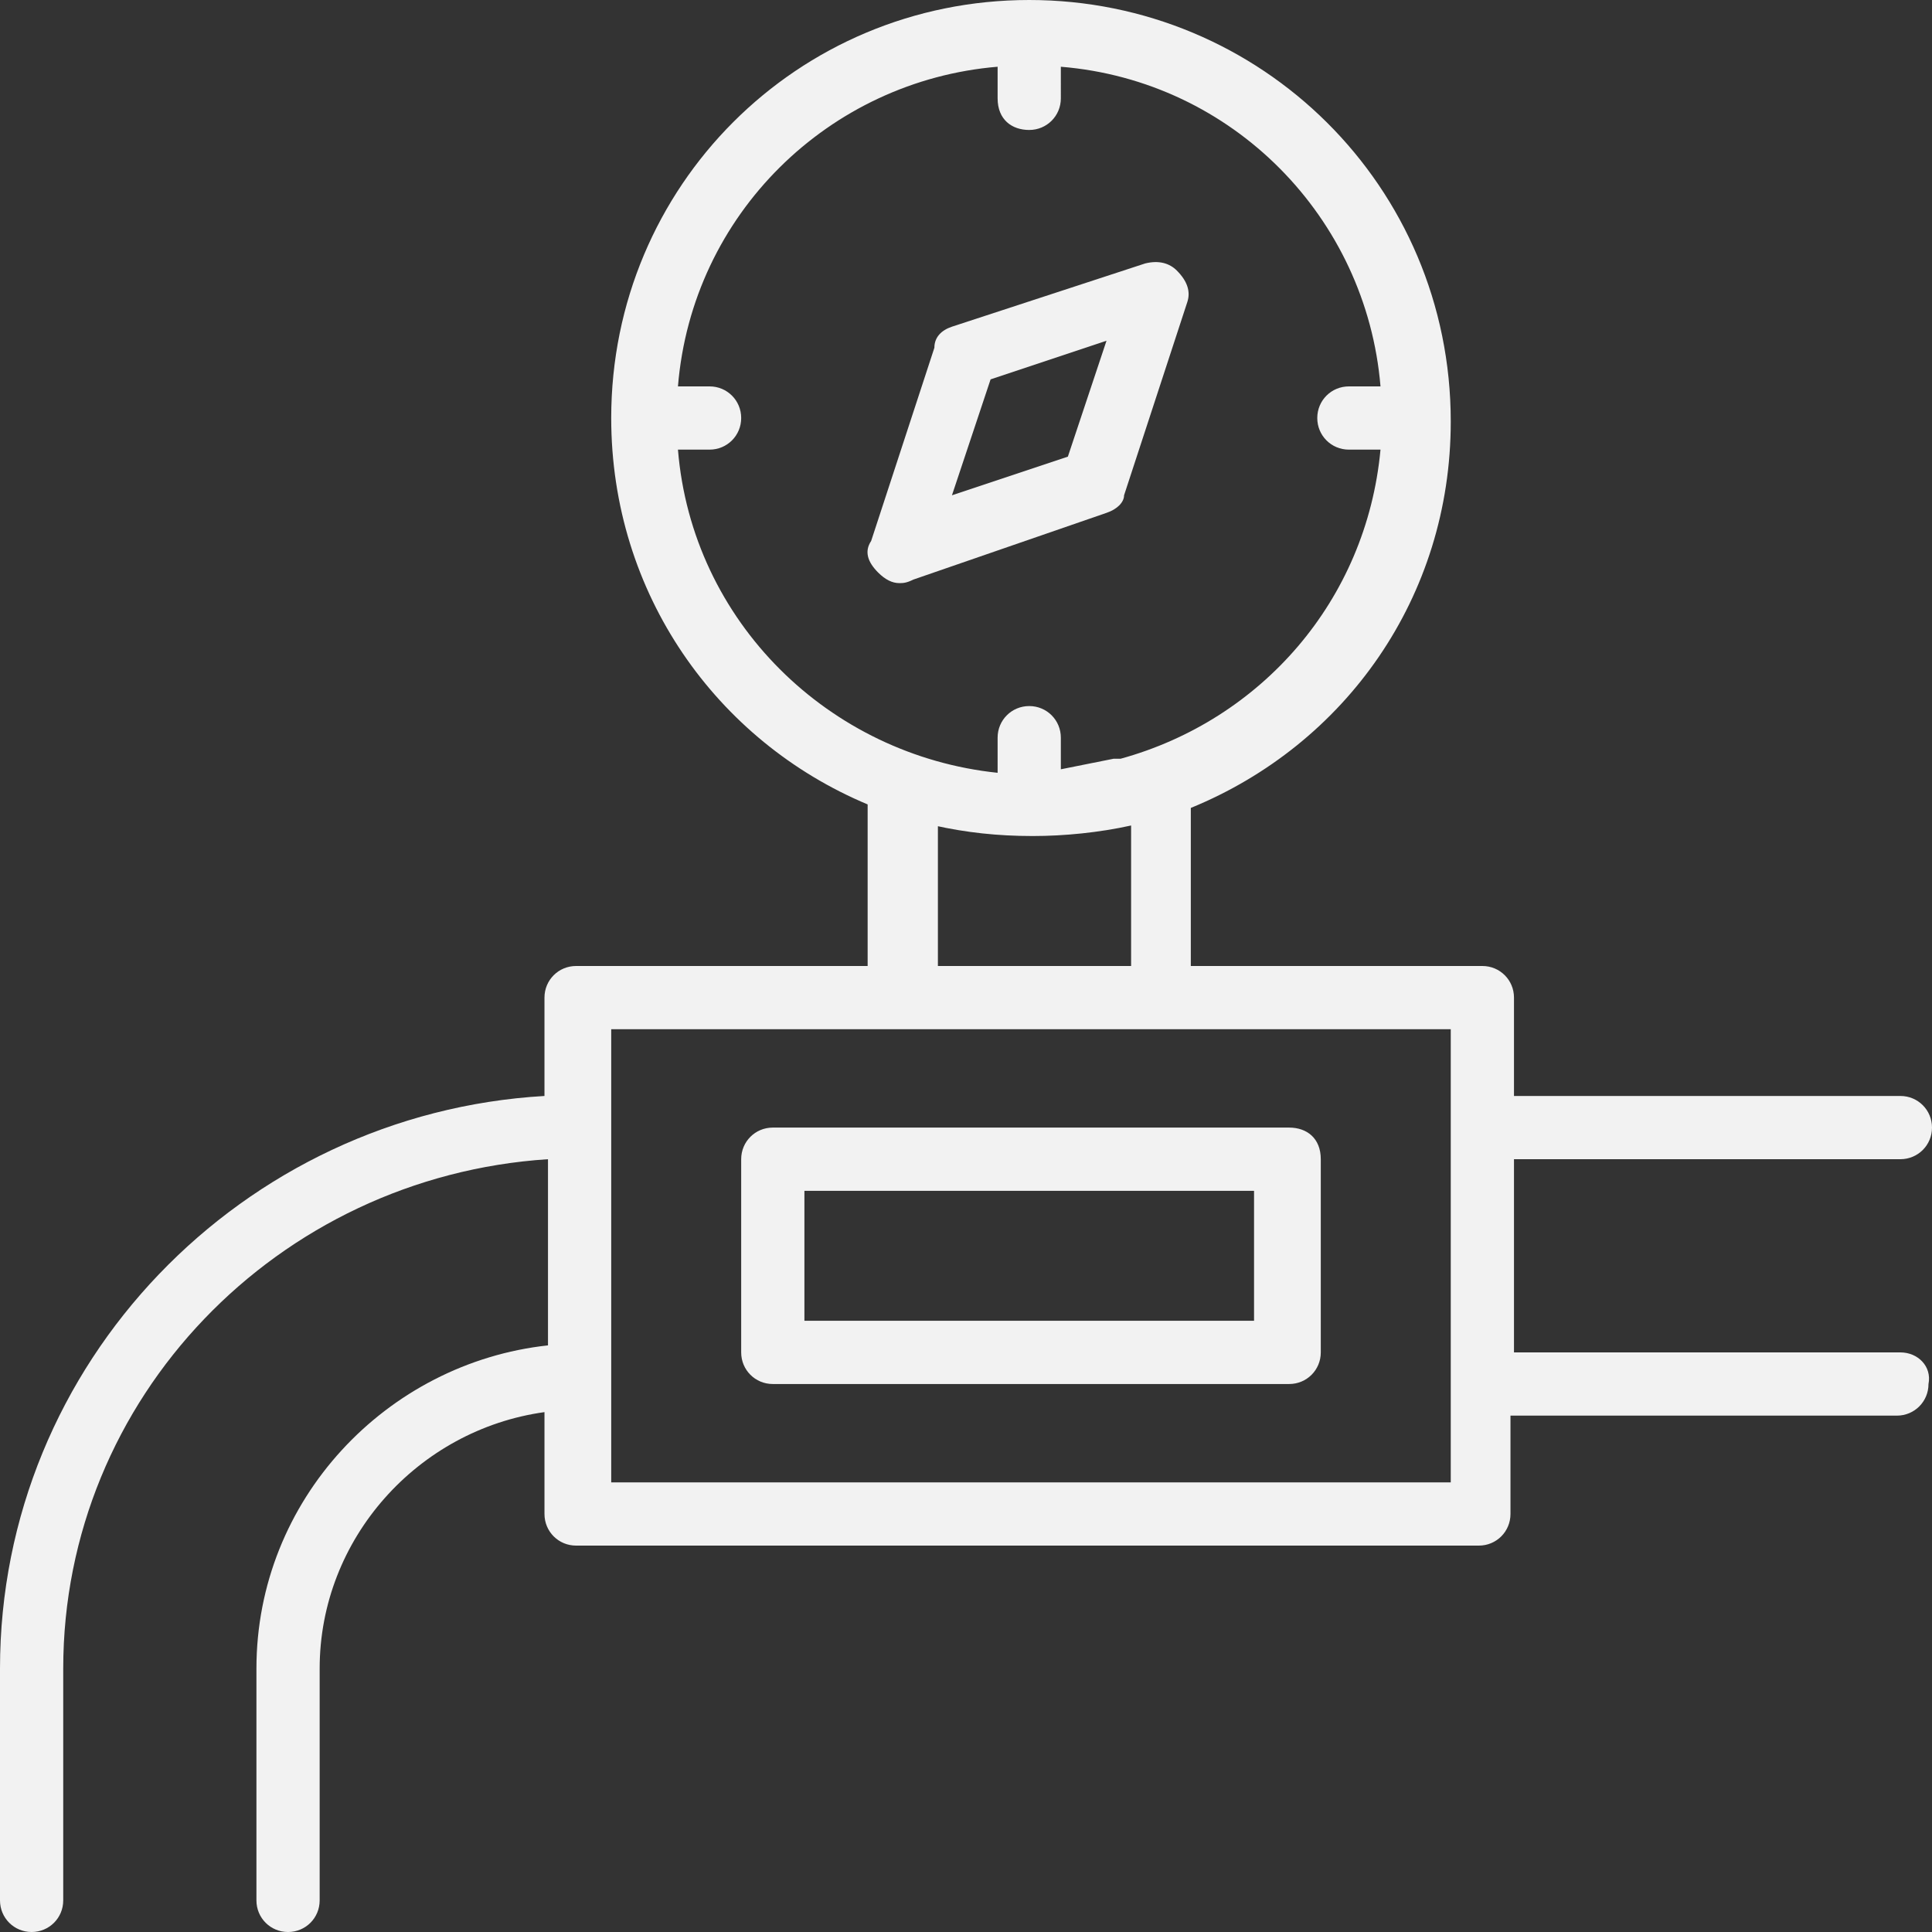
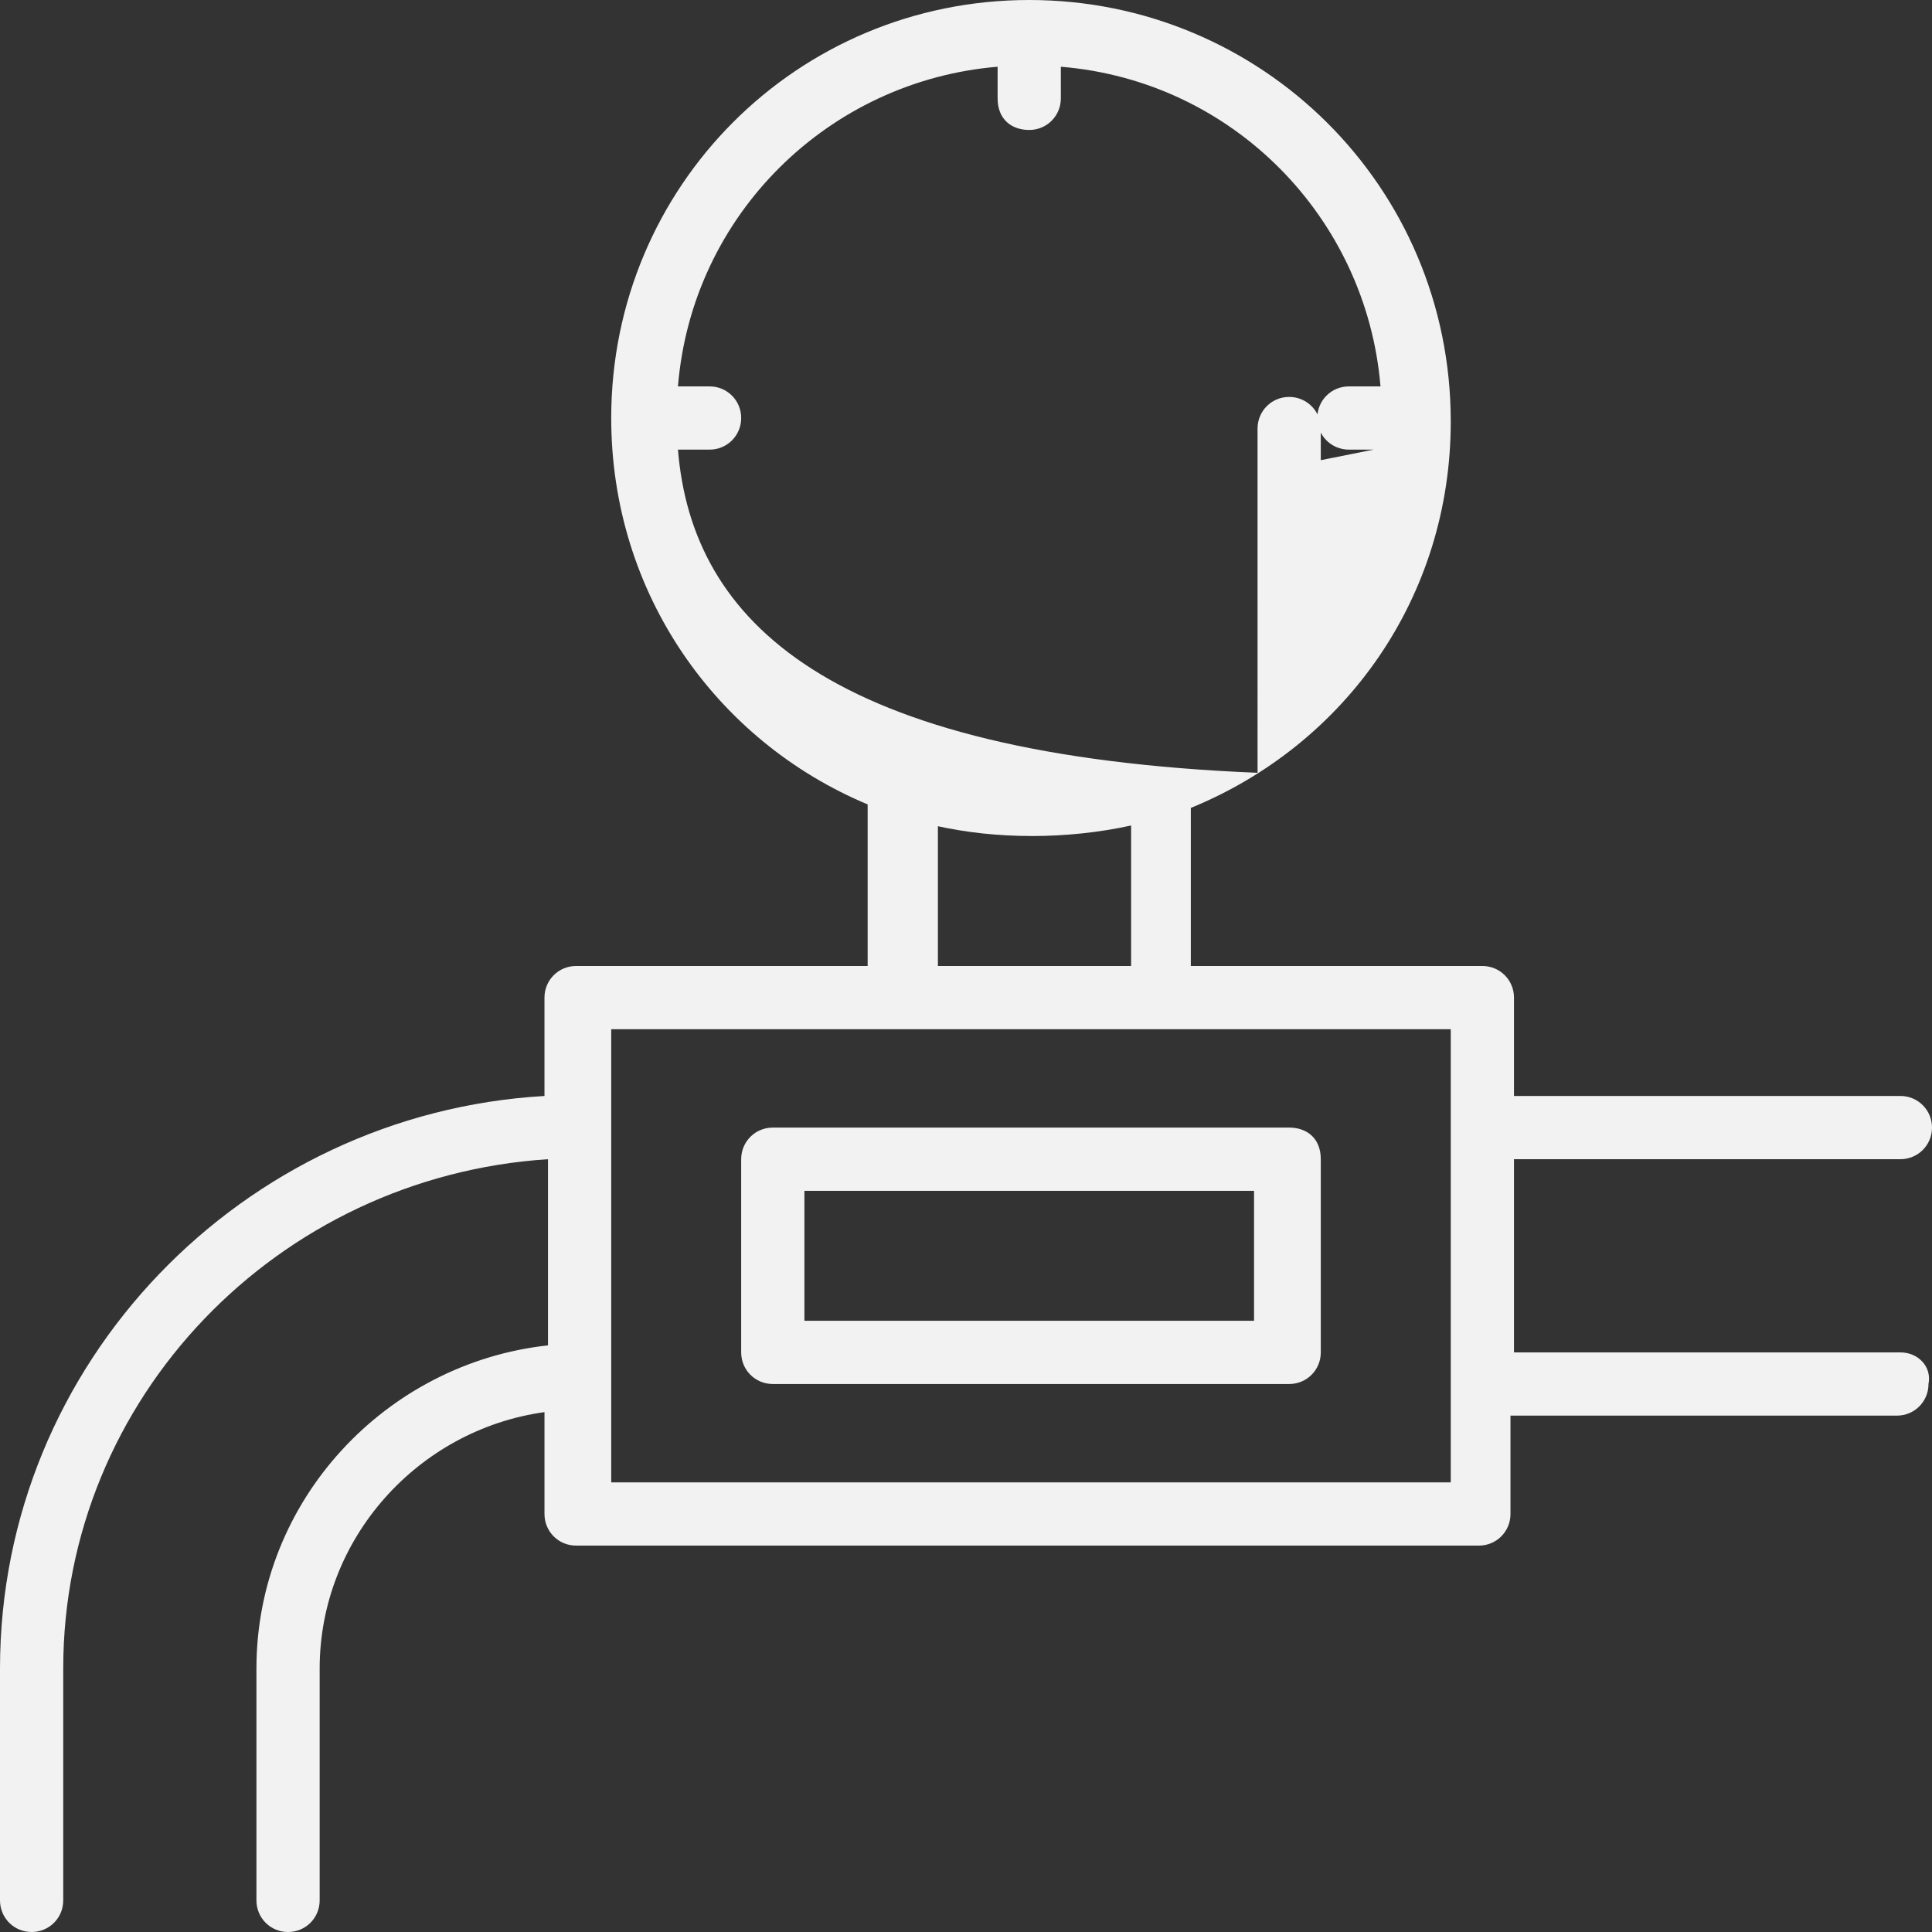
<svg xmlns="http://www.w3.org/2000/svg" version="1.1" id="Layer_1" x="0px" y="0px" viewBox="0 0 55 55" style="enable-background:new 0 0 55 55;" xml:space="preserve">
  <rect x="0" y="0" width="55" height="55" fill="#333333" stroke="none" />
  <style type="text/css">
	.st0{fill:#F2F2F2;}
</style>
  <g transform="translate(1 1)">
    <g>
      <g>
-         <path class="st0" d="M53.1,37.5h-11V32h11c0.5,0,0.9-0.4,0.9-0.9s-0.4-0.9-0.9-0.9h-11v-2.8c0-0.5-0.4-0.9-0.9-0.9h-8.3V22     c4.4-1.8,7.4-6,7.4-11C40.3,4.3,34.9-1,28.3-1S16.4,4.3,16.4,10.9c0,5,3,9.2,7.3,11v4.6h-8.3c-0.5,0-0.9,0.4-0.9,0.9v2.8     C5.9,30.7-1,37.8-1,46.5v6.6c0,0.5,0.4,0.9,0.9,0.9s0.9-0.4,0.9-0.9v-6.6c0-7.7,6.1-14,13.8-14.5v5.3c-4.6,0.5-8.3,4.4-8.3,9.2     v6.6c0,0.5,0.4,0.9,0.9,0.9s0.9-0.4,0.9-0.9v-6.6c0-3.7,2.8-6.8,6.4-7.3v2.9c0,0.5,0.4,0.9,0.9,0.9h25.7c0.5,0,0.9-0.4,0.9-0.9     v-2.8h11c0.5,0,0.9-0.4,0.9-0.9C54,37.9,53.6,37.5,53.1,37.5z M18.3,11.8h0.9c0.5,0,0.9-0.4,0.9-0.9c0-0.5-0.4-0.9-0.9-0.9h-0.9     c0.4-4.9,4.3-8.7,9.1-9.1v0.9c0,0.6,0.4,0.9,0.9,0.9s0.9-0.4,0.9-0.9V0.9c4.9,0.4,8.7,4.3,9.1,9.1h-0.9c-0.5,0-0.9,0.4-0.9,0.9     s0.4,0.9,0.9,0.9h0.9c-0.4,4.3-3.4,7.7-7.4,8.8c-0.1,0-0.1,0-0.2,0c0,0,0,0,0,0c-0.5,0.1-1,0.2-1.5,0.3v-0.9     c0-0.5-0.4-0.9-0.9-0.9s-0.9,0.4-0.9,0.9V21C22.6,20.5,18.7,16.7,18.3,11.8z M25.6,22.5c0.9,0.2,1.8,0.3,2.8,0.3     c0.9,0,1.9-0.1,2.8-0.3v4h-5.5V22.5z M40.3,41.2H16.4v-2.9v-7.2v-2.8h8.3H32h8.3v2.8v7.3V41.2z" />
+         <path class="st0" d="M53.1,37.5h-11V32h11c0.5,0,0.9-0.4,0.9-0.9s-0.4-0.9-0.9-0.9h-11v-2.8c0-0.5-0.4-0.9-0.9-0.9h-8.3V22     c4.4-1.8,7.4-6,7.4-11C40.3,4.3,34.9-1,28.3-1S16.4,4.3,16.4,10.9c0,5,3,9.2,7.3,11v4.6h-8.3c-0.5,0-0.9,0.4-0.9,0.9v2.8     C5.9,30.7-1,37.8-1,46.5v6.6c0,0.5,0.4,0.9,0.9,0.9s0.9-0.4,0.9-0.9v-6.6c0-7.7,6.1-14,13.8-14.5v5.3c-4.6,0.5-8.3,4.4-8.3,9.2     v6.6c0,0.5,0.4,0.9,0.9,0.9s0.9-0.4,0.9-0.9v-6.6c0-3.7,2.8-6.8,6.4-7.3v2.9c0,0.5,0.4,0.9,0.9,0.9h25.7c0.5,0,0.9-0.4,0.9-0.9     v-2.8h11c0.5,0,0.9-0.4,0.9-0.9C54,37.9,53.6,37.5,53.1,37.5z M18.3,11.8h0.9c0.5,0,0.9-0.4,0.9-0.9c0-0.5-0.4-0.9-0.9-0.9h-0.9     c0.4-4.9,4.3-8.7,9.1-9.1v0.9c0,0.6,0.4,0.9,0.9,0.9s0.9-0.4,0.9-0.9V0.9c4.9,0.4,8.7,4.3,9.1,9.1h-0.9c-0.5,0-0.9,0.4-0.9,0.9     s0.4,0.9,0.9,0.9h0.9c-0.1,0-0.1,0-0.2,0c0,0,0,0,0,0c-0.5,0.1-1,0.2-1.5,0.3v-0.9     c0-0.5-0.4-0.9-0.9-0.9s-0.9,0.4-0.9,0.9V21C22.6,20.5,18.7,16.7,18.3,11.8z M25.6,22.5c0.9,0.2,1.8,0.3,2.8,0.3     c0.9,0,1.9-0.1,2.8-0.3v4h-5.5V22.5z M40.3,41.2H16.4v-2.9v-7.2v-2.8h8.3H32h8.3v2.8v7.3V41.2z" />
        <path class="st0" d="M35.7,31.1H21c-0.5,0-0.9,0.4-0.9,0.9v5.5c0,0.5,0.4,0.9,0.9,0.9h14.7c0.5,0,0.9-0.4,0.9-0.9V32     C36.6,31.4,36.2,31.1,35.7,31.1z M34.8,36.6H21.9v-3.7h12.8V36.6z" />
-         <path class="st0" d="M30.5,13.6c0.3-0.1,0.5-0.3,0.5-0.5l1.8-5.5c0.1-0.3,0-0.6-0.3-0.9c-0.2-0.2-0.5-0.3-0.9-0.2l-5.5,1.8     c-0.3,0.1-0.5,0.3-0.5,0.6l-1.8,5.5c-0.2,0.3-0.1,0.6,0.2,0.9c0.2,0.2,0.4,0.3,0.6,0.3c0.1,0,0.2,0,0.4-0.1L30.5,13.6z M27.2,9.8     l3.3-1.1L29.4,12l-3.3,1.1L27.2,9.8z" />
      </g>
    </g>
  </g>
</svg>